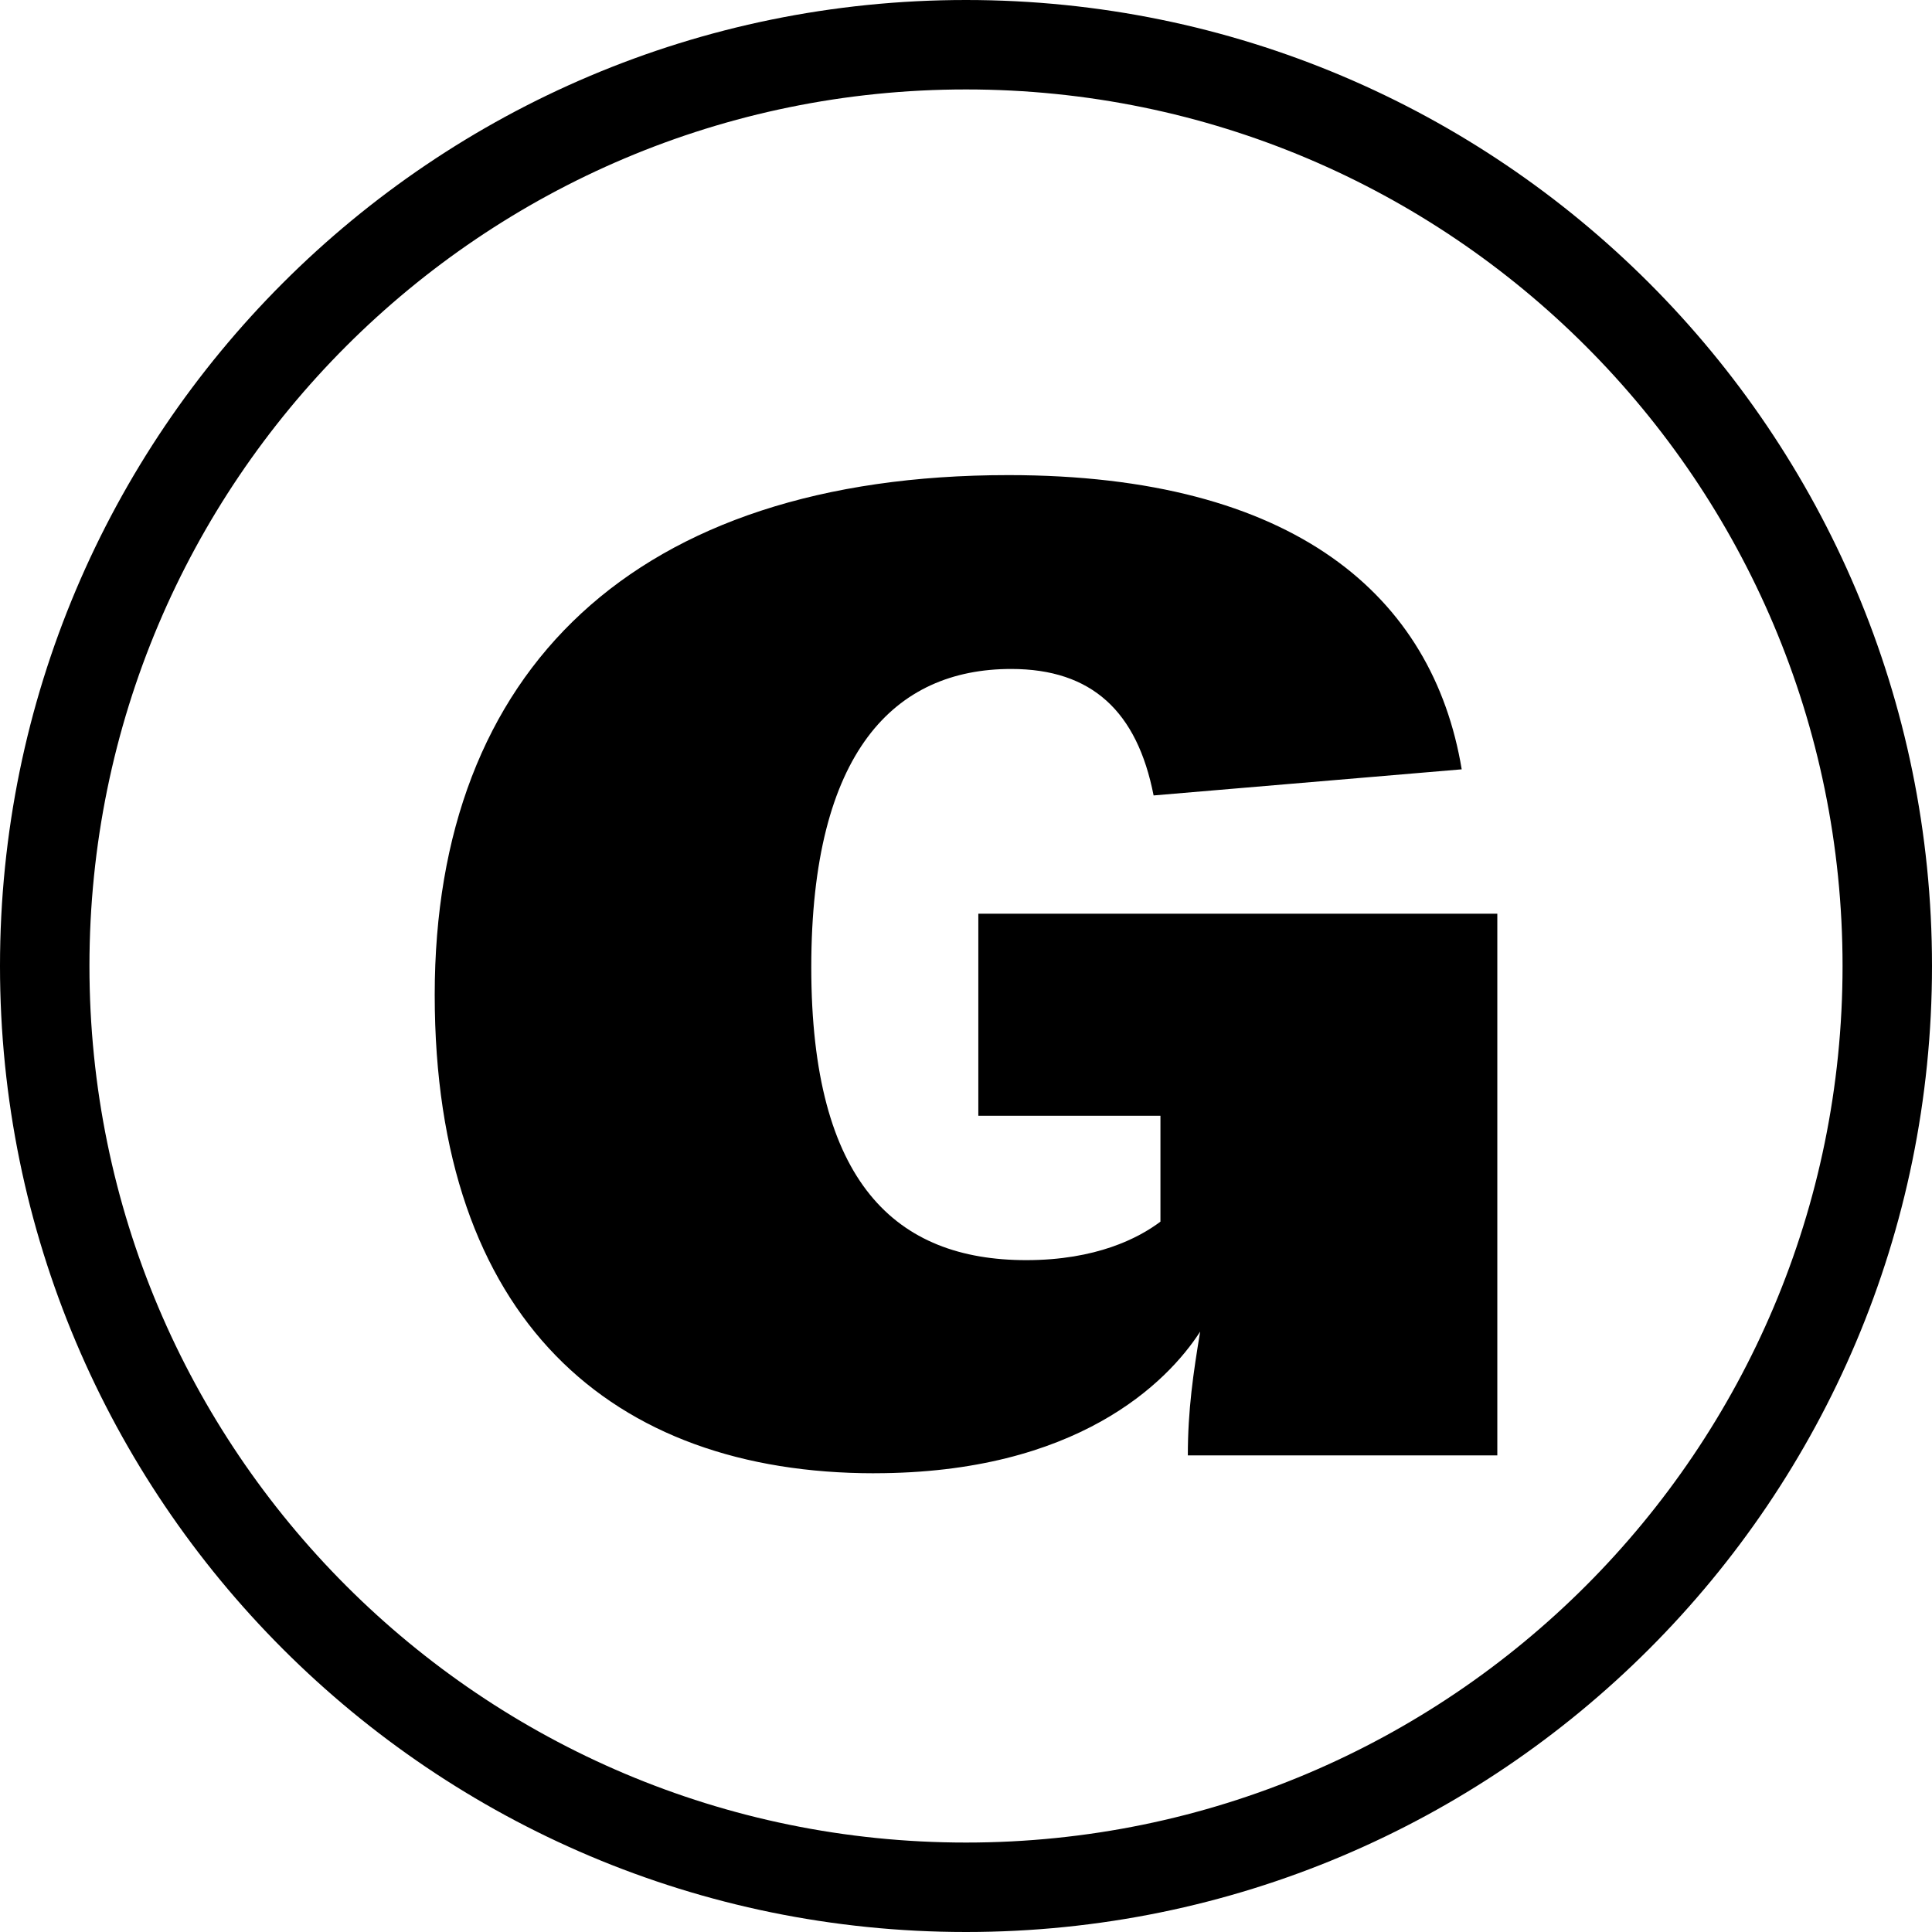
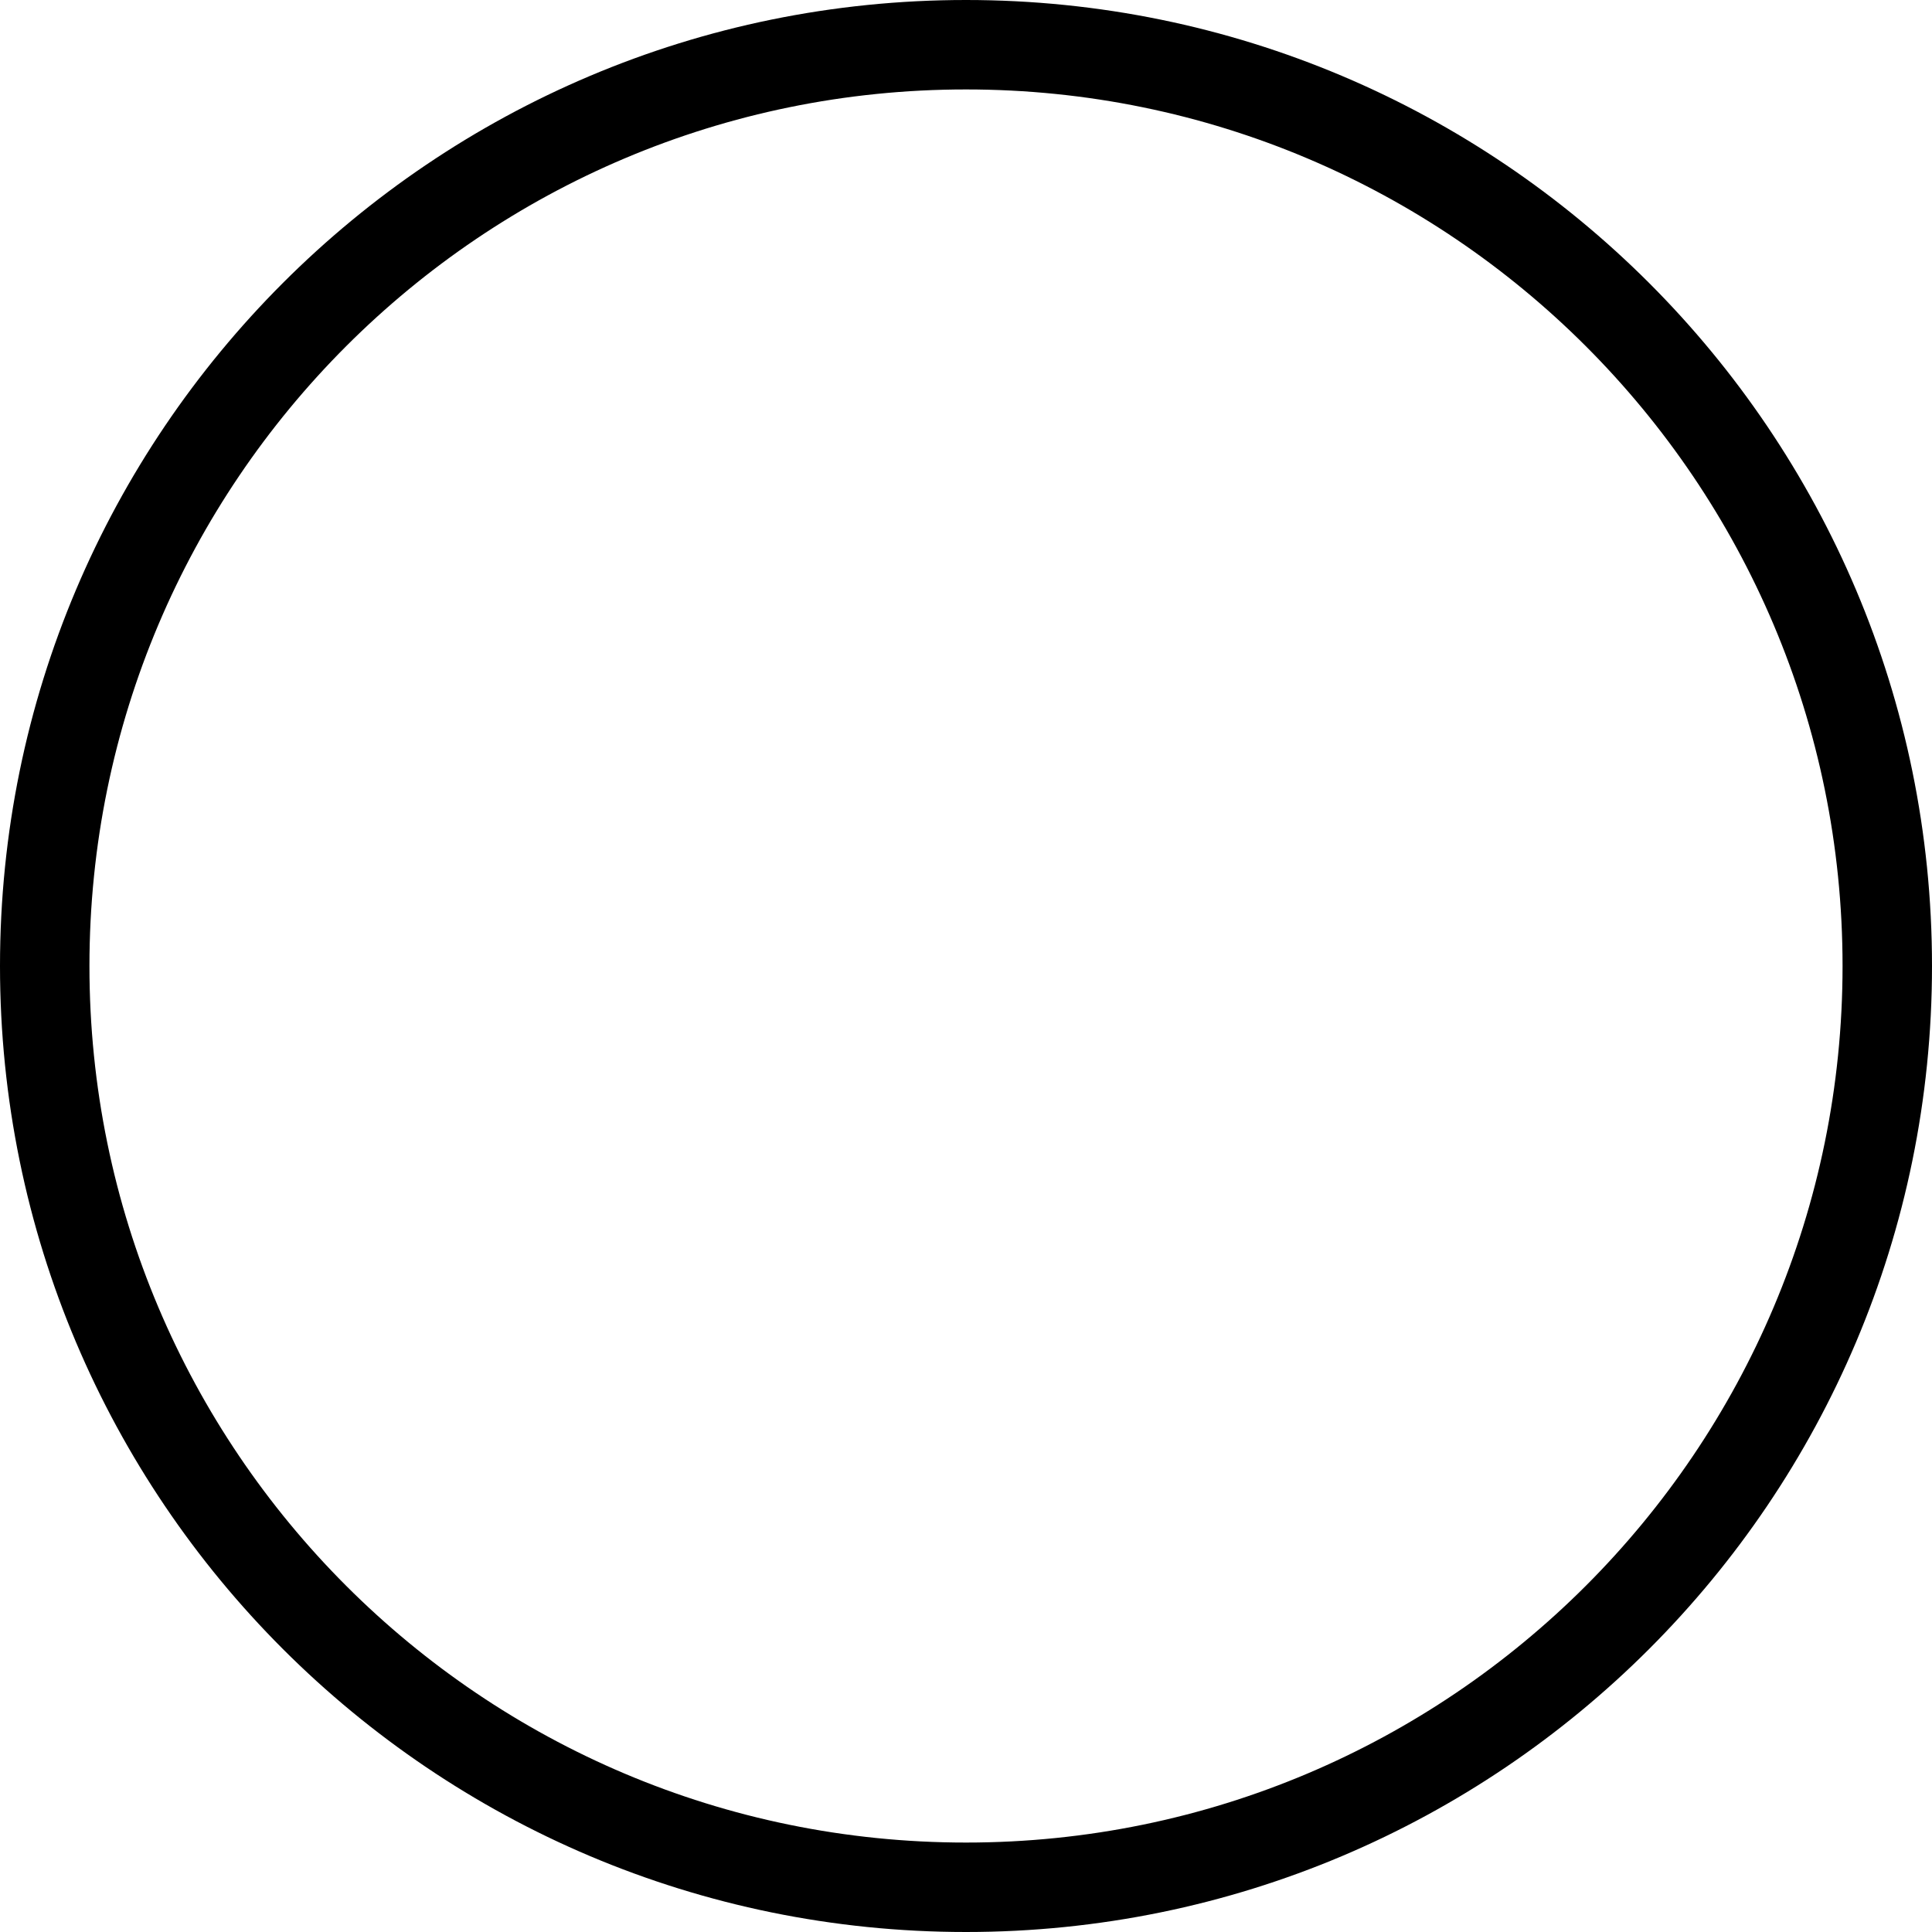
<svg xmlns="http://www.w3.org/2000/svg" width="118" height="118" viewBox="0 0 118 118" fill="none">
  <path fill-rule="evenodd" clip-rule="evenodd" d="M59 112.537C88.568 112.537 112.537 88.568 112.537 59C112.537 29.432 88.568 5.463 59 5.463C29.432 5.463 5.463 29.432 5.463 59C5.463 88.568 29.432 112.537 59 112.537ZM59 118C91.585 118 118 91.585 118 59C118 26.415 91.585 1.00704e-05 59 6.48749e-06C26.415 2.90455e-06 -2.90455e-06 26.415 -6.48749e-06 59C-1.00704e-05 91.585 26.415 118 59 118Z" fill="black" />
-   <path d="M53.396 89.982C37.338 89.982 26.551 80.577 26.551 60.76C26.551 40.942 38.76 29.018 61.593 29.018C79.073 29.018 87.518 36.407 89.276 46.988L70.458 48.583C69.454 43.461 66.694 40.858 61.759 40.858C54.651 40.858 49.55 45.895 49.55 59.08C49.55 72.264 54.736 76.965 62.679 76.965C66.945 76.965 69.536 75.622 70.876 74.614L70.876 68.148L59.753 68.148L59.753 55.805L91.451 55.805L91.451 88.889L72.549 88.889C72.549 86.118 72.884 83.852 73.302 81.331C71.296 84.439 65.774 89.98 53.398 89.98L53.396 89.982Z" fill="black" />
</svg>